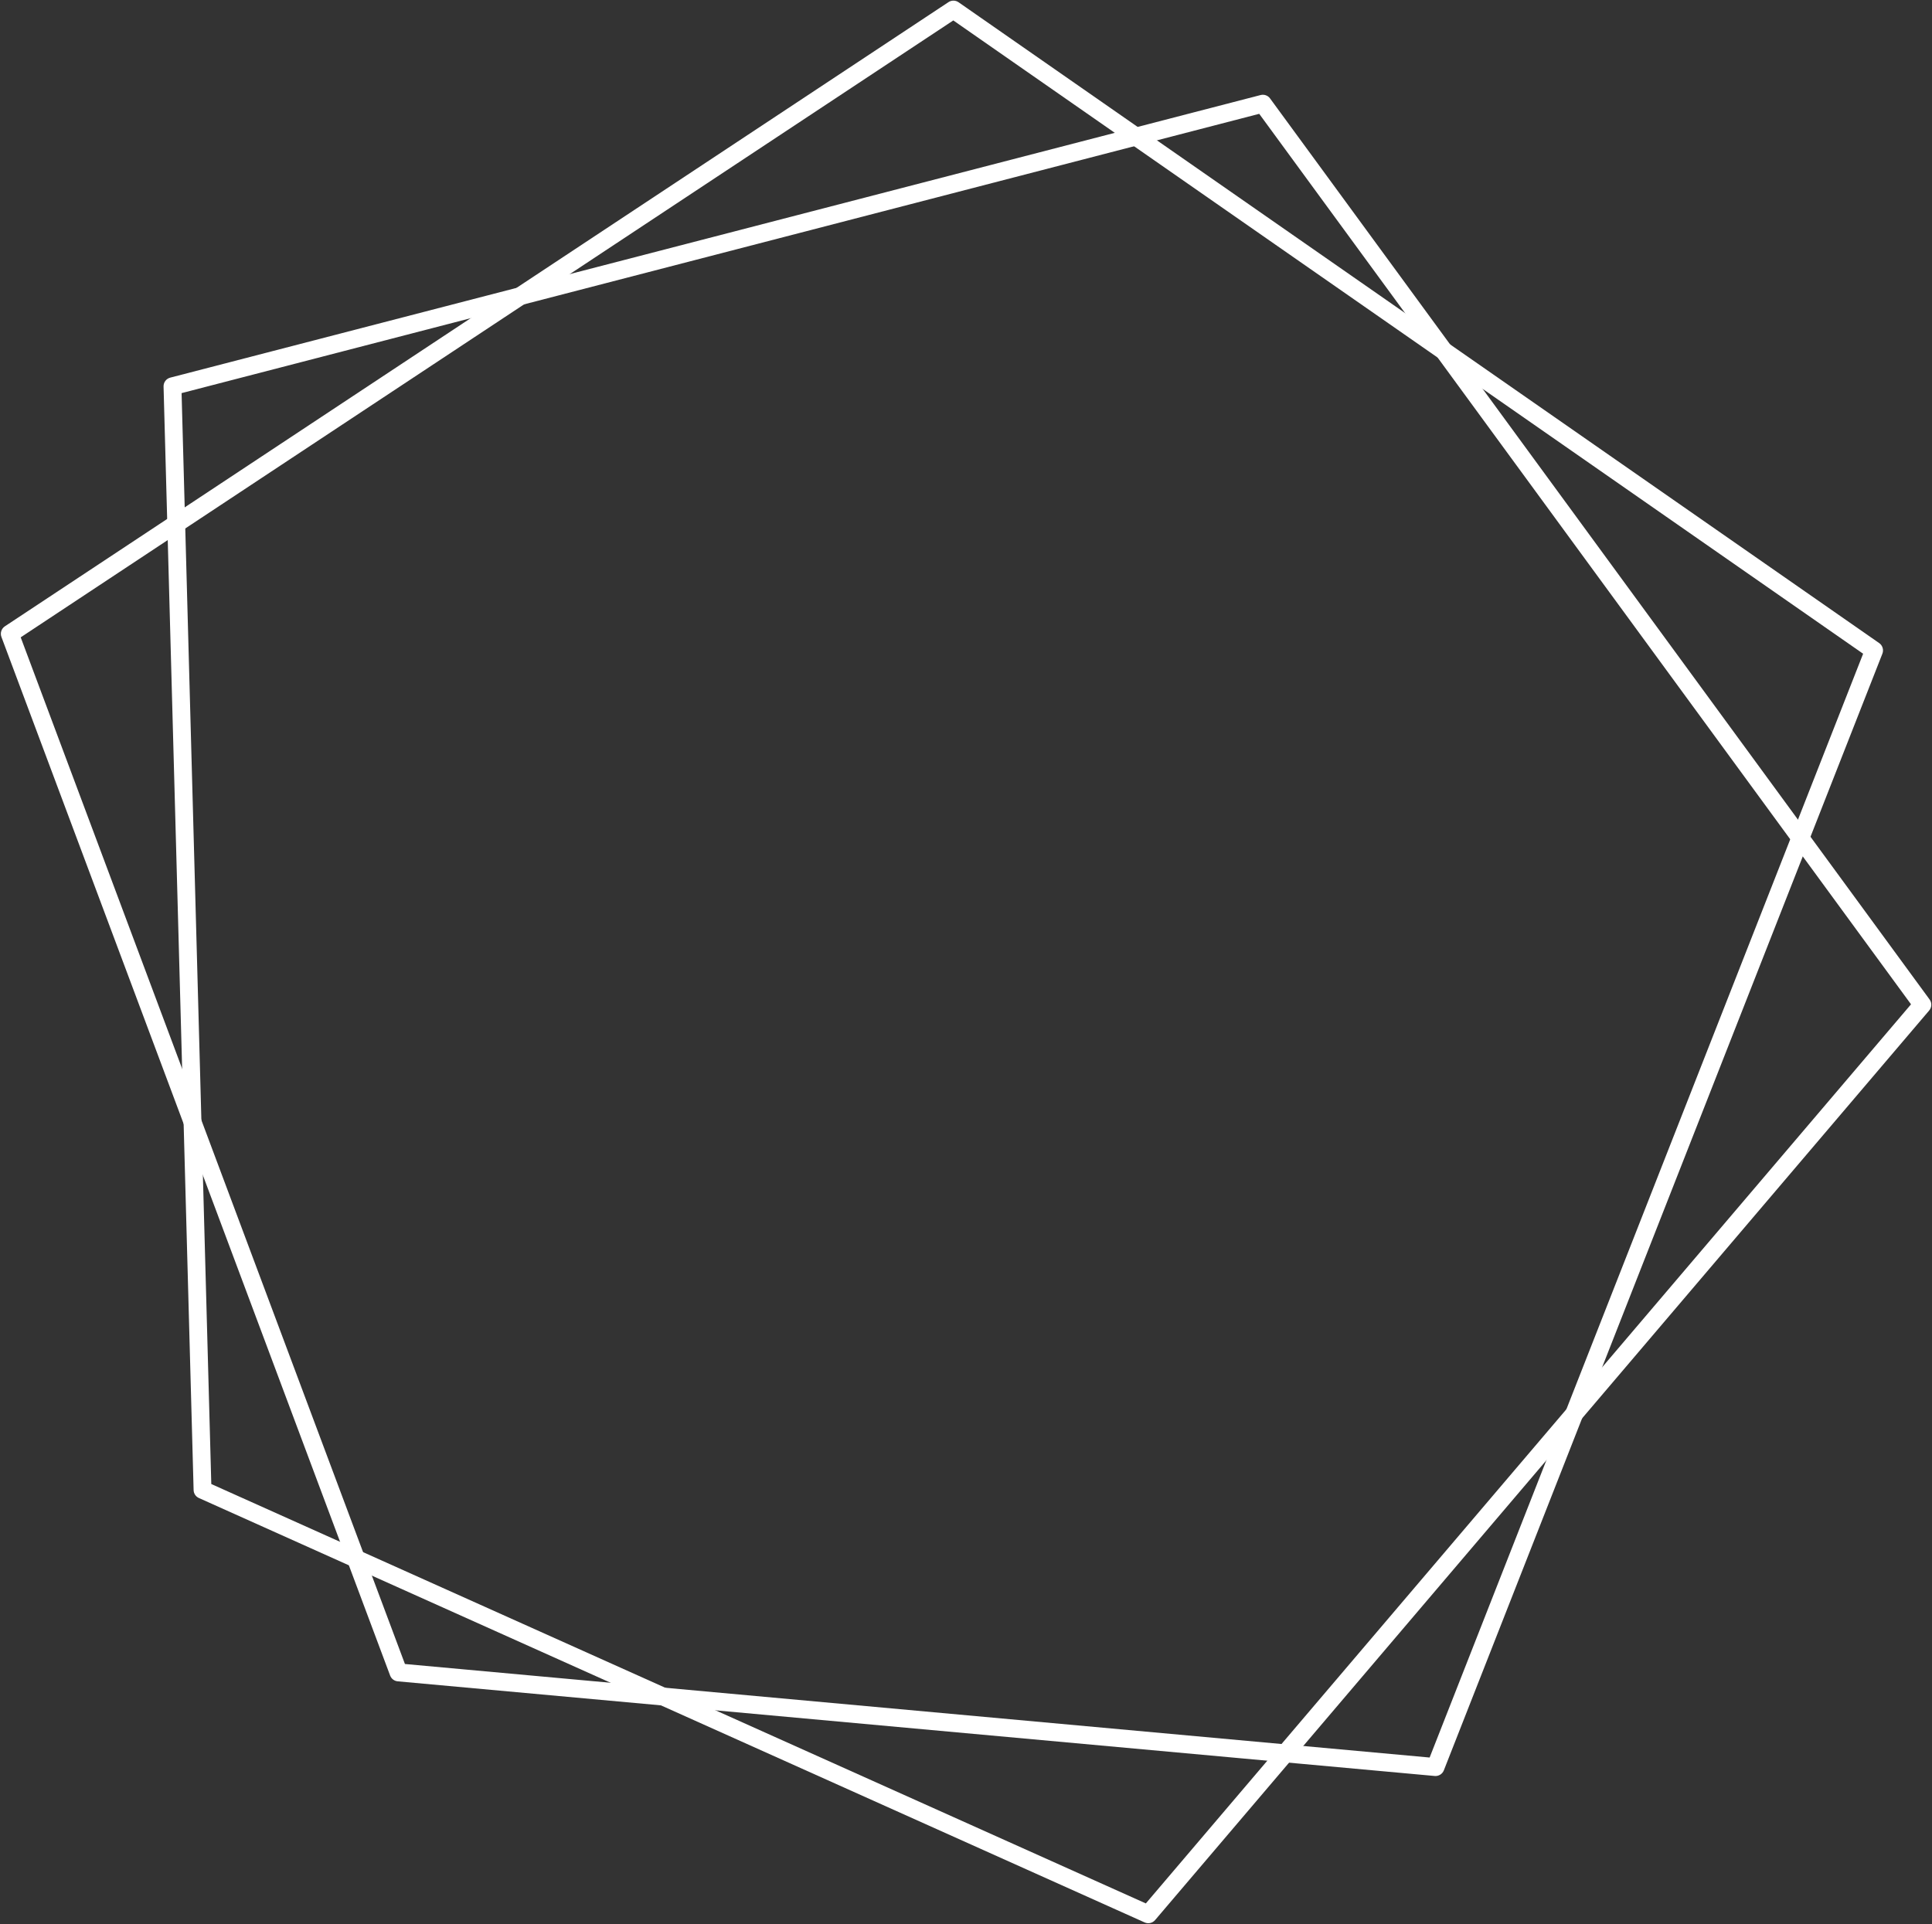
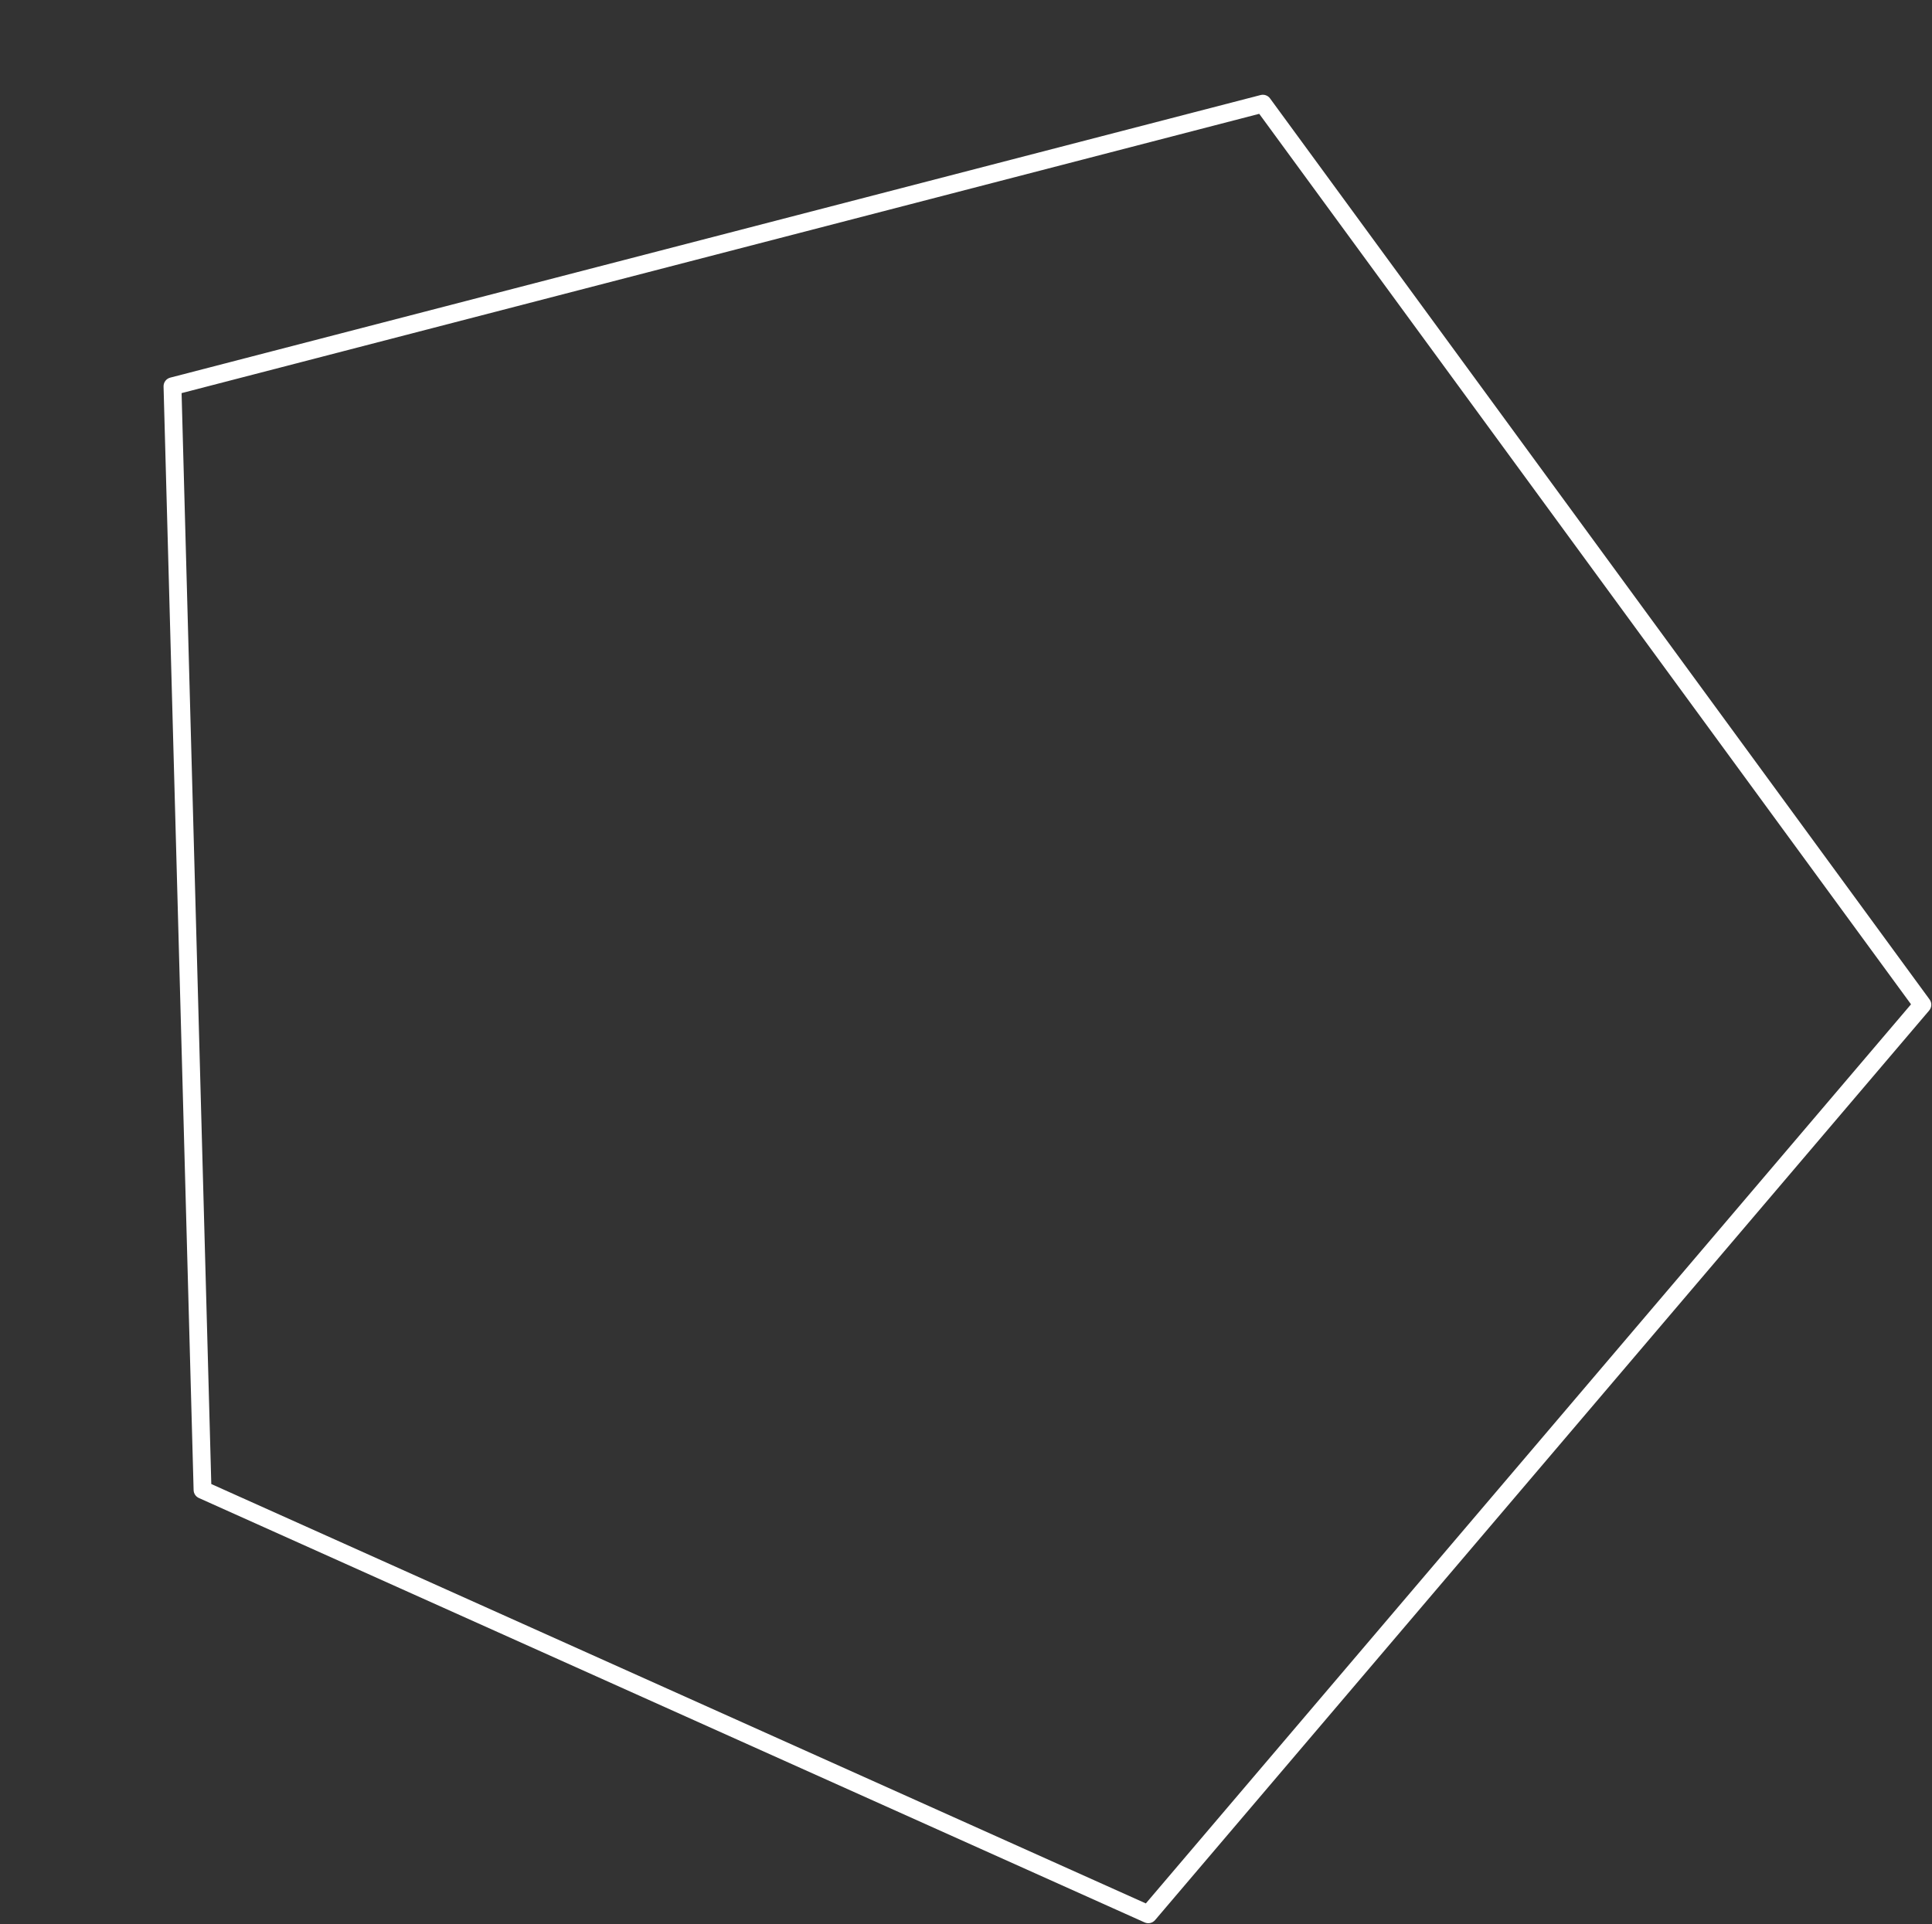
<svg xmlns="http://www.w3.org/2000/svg" fill="#000000" height="751.8" preserveAspectRatio="xMidYMid meet" version="1" viewBox="176.0 711.9 754.8 751.8" width="754.8" zoomAndPan="magnify">
  <rect x="176.0" y="711.9" width="754.8" height="751.8" fill="#333333" stroke="none" />
  <g fill="#ffffff">
    <g id="change1_1">
-       <path d="M550.423,718.57L550.423,718.57L181.765,962.466L183.112,958.321L334.971,1364.147L332.011,1361.888L737.148,1398.872L733.572,1401.079L904.901,964.765L906.159,968.917L546.492,718.524L550.423,718.57 M546.561,712.732C547.757,711.941,549.315,711.96,550.492,712.779L550.492,712.779L910.159,963.172C911.489,964.098,912.009,965.816,911.417,967.324L911.417,967.324L740.087,1403.637C739.518,1405.086,738.061,1405.985,736.511,1405.843L736.511,1405.843L331.375,1368.859C330.036,1368.737,328.886,1367.859,328.415,1366.601L328.415,1366.601L176.555,960.774C175.984,959.247,176.543,957.528,177.902,956.628L177.902,956.628L546.561,712.732 Z" />
-     </g>
+       </g>
    <g id="change1_2">
      <path d="M670.246,755.783L670.246,755.783L244.258,866.202L246.867,862.734L258.608,1293.953L256.551,1290.869L626.049,1456.711L621.969,1457.631L924.388,1102.226L924.23,1106.542L666.56,754.468L670.246,755.783 M668.497,749.037C669.879,748.679,671.34,749.2,672.183,750.352L672.183,750.352L929.853,1102.426C930.806,1103.728,930.741,1105.514,929.695,1106.742L929.695,1106.742L627.276,1462.148C626.272,1463.328,624.609,1463.703,623.196,1463.068L623.196,1463.068L253.698,1297.226C252.477,1296.678,251.678,1295.48,251.642,1294.142L251.642,1294.142L239.9,862.924C239.856,861.301,240.938,859.863,242.509,859.456L242.509,859.456L668.497,749.037 Z" />
    </g>
  </g>
</svg>